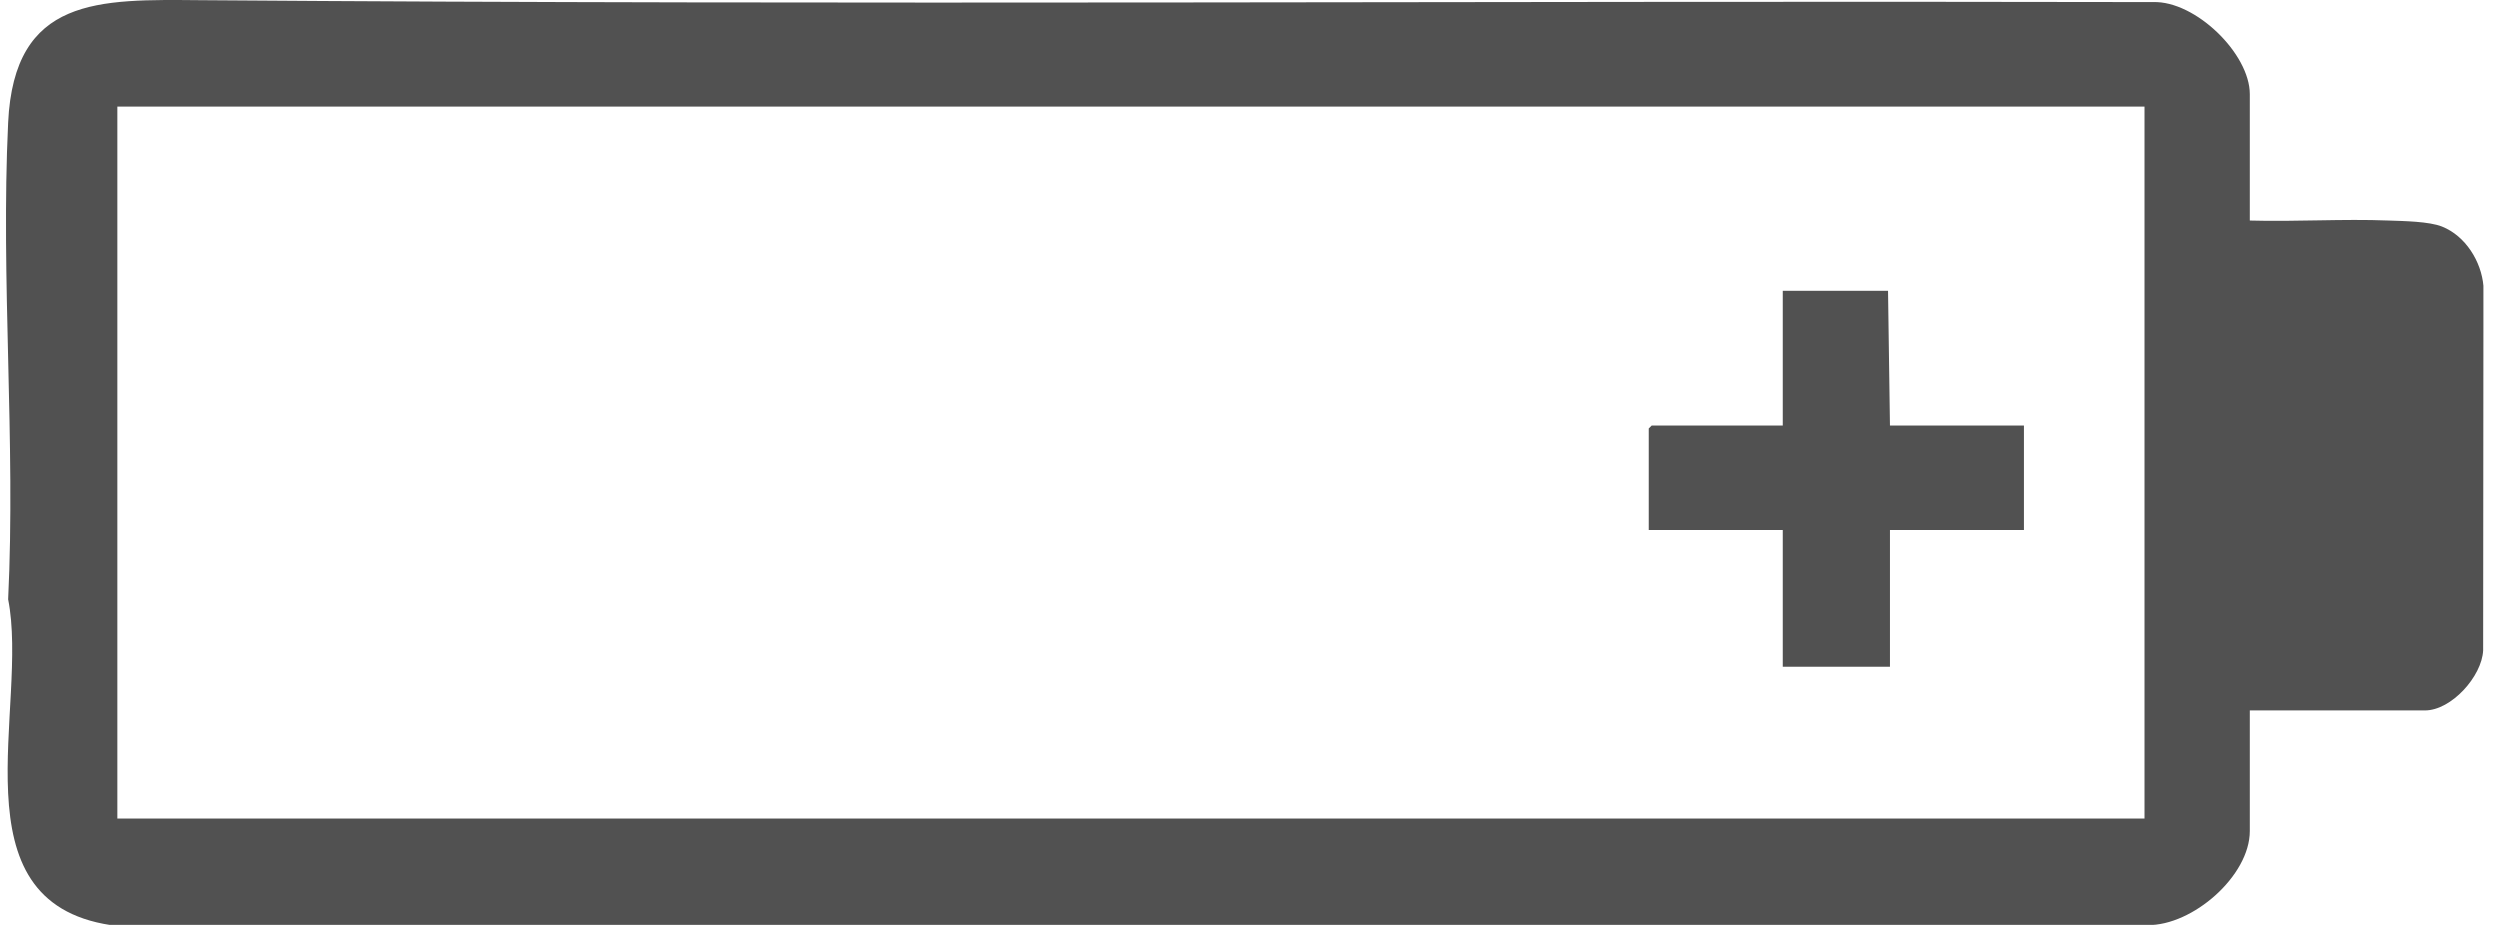
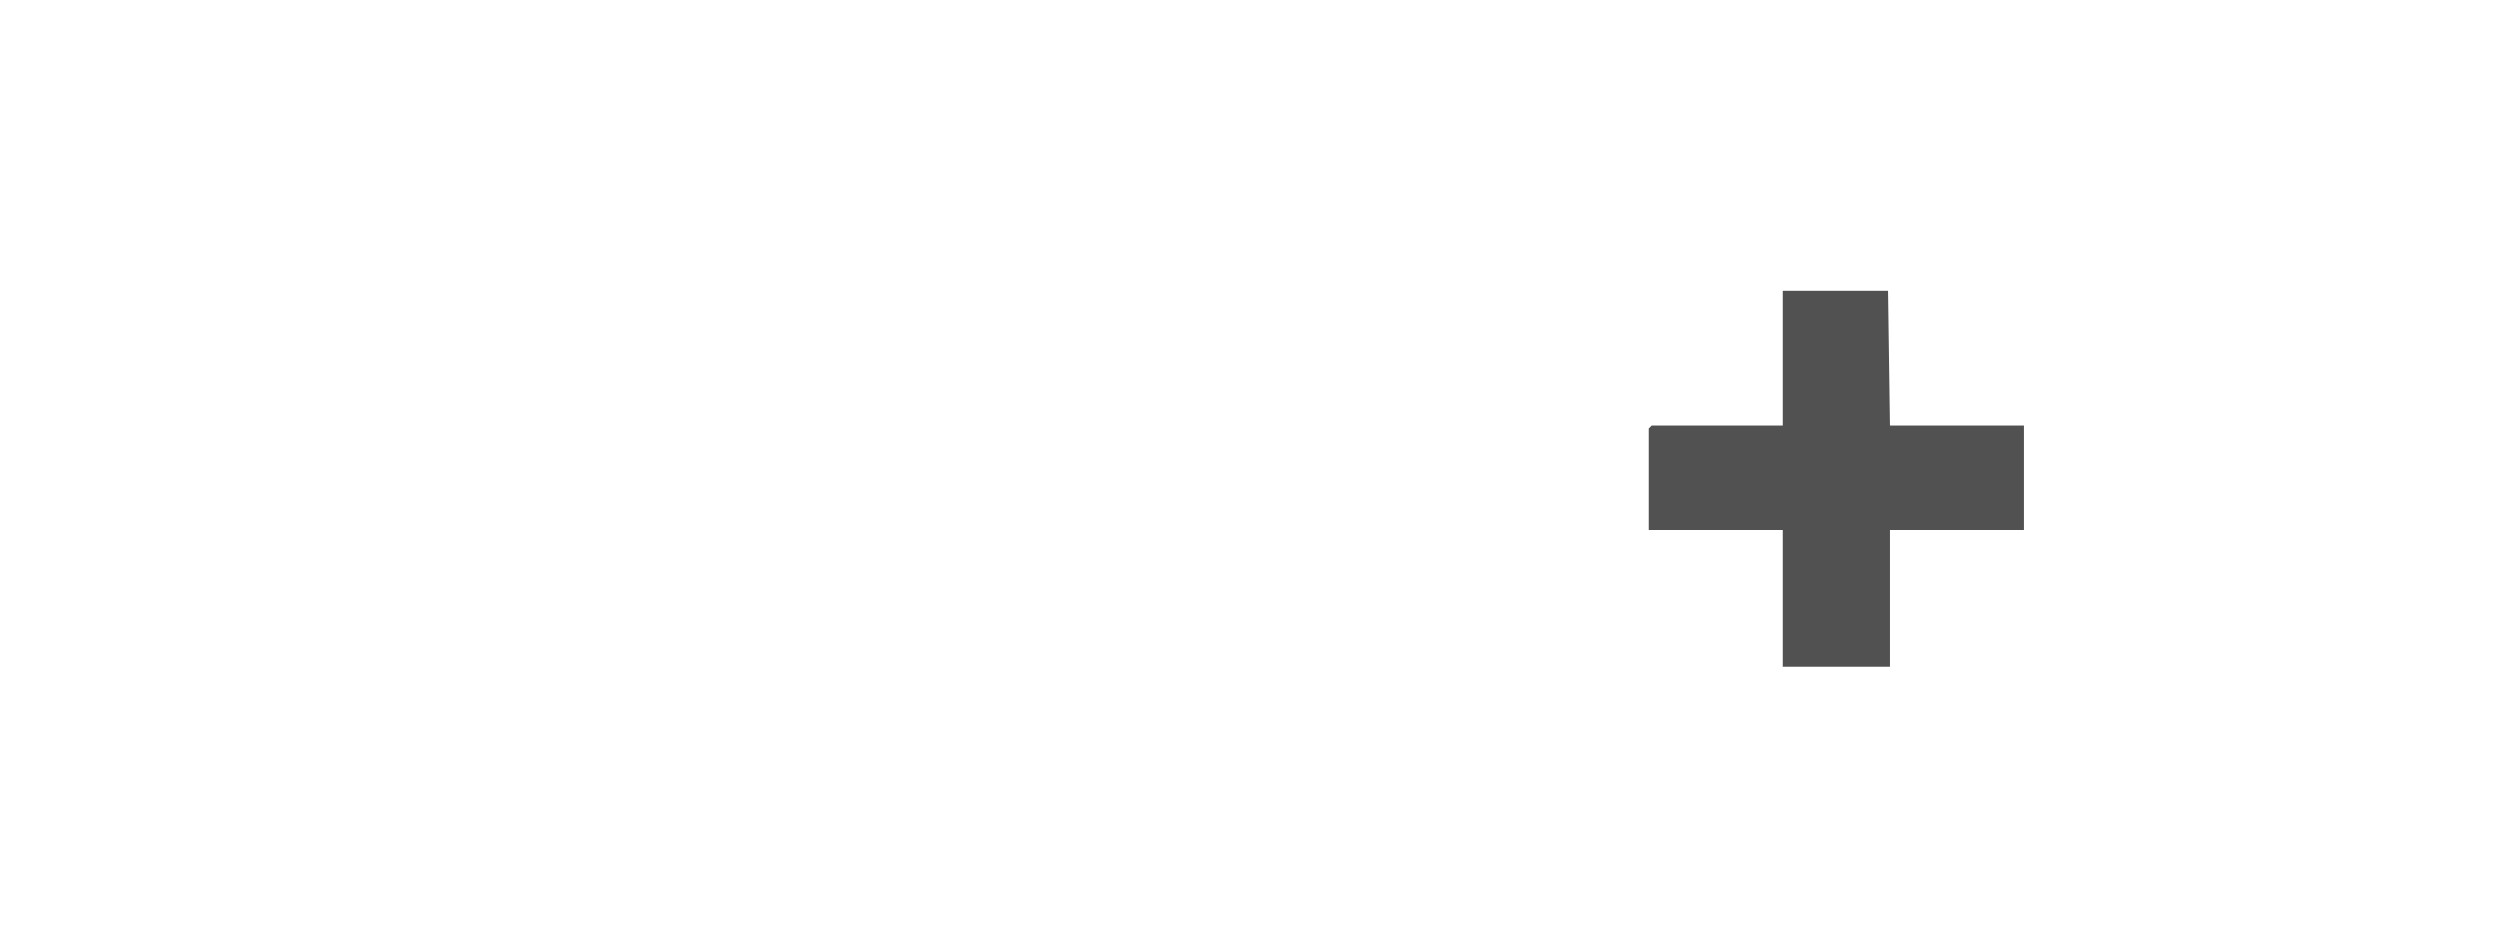
<svg xmlns="http://www.w3.org/2000/svg" width="66" height="25" viewBox="0 0 66 25" fill="none">
  <g clip-path="url(#clip0_661_18156)">
-     <path d="M59.395 5.822C60.614 5.857 61.843 5.774 63.062 5.822C63.451 5.836 64.129 5.845 64.469 5.981C65.091 6.229 65.507 6.902 65.563 7.551L65.555 17.172C65.522 17.856 64.716 18.755 64.019 18.755H59.395V21.939C59.395 23.125 57.88 24.443 56.692 24.422H2.922C-1.247 23.79 0.775 18.657 0.215 15.822C0.417 11.665 0.017 7.391 0.215 3.236C0.373 -0.095 2.614 -0.017 5.298 0.005C22.469 0.136 39.663 0.017 56.843 0.055C57.959 0.019 59.395 1.417 59.395 2.487V5.822ZM56.615 2.814H3.098V21.61H56.615V2.814Z" fill="#515151" />
    <path d="M49.844 7.677L49.895 11.235H53.432V13.992H49.895V17.601H47.065V13.992H43.527V11.311L43.604 11.235H47.065V7.677H49.844Z" fill="#515151" />
  </g>
  <defs>
    <clipPath id="clip0_661_18156">
      <rect width="65.403" height="24.417" fill="white" transform="translate(0.159)" />
    </clipPath>
  </defs>
</svg>